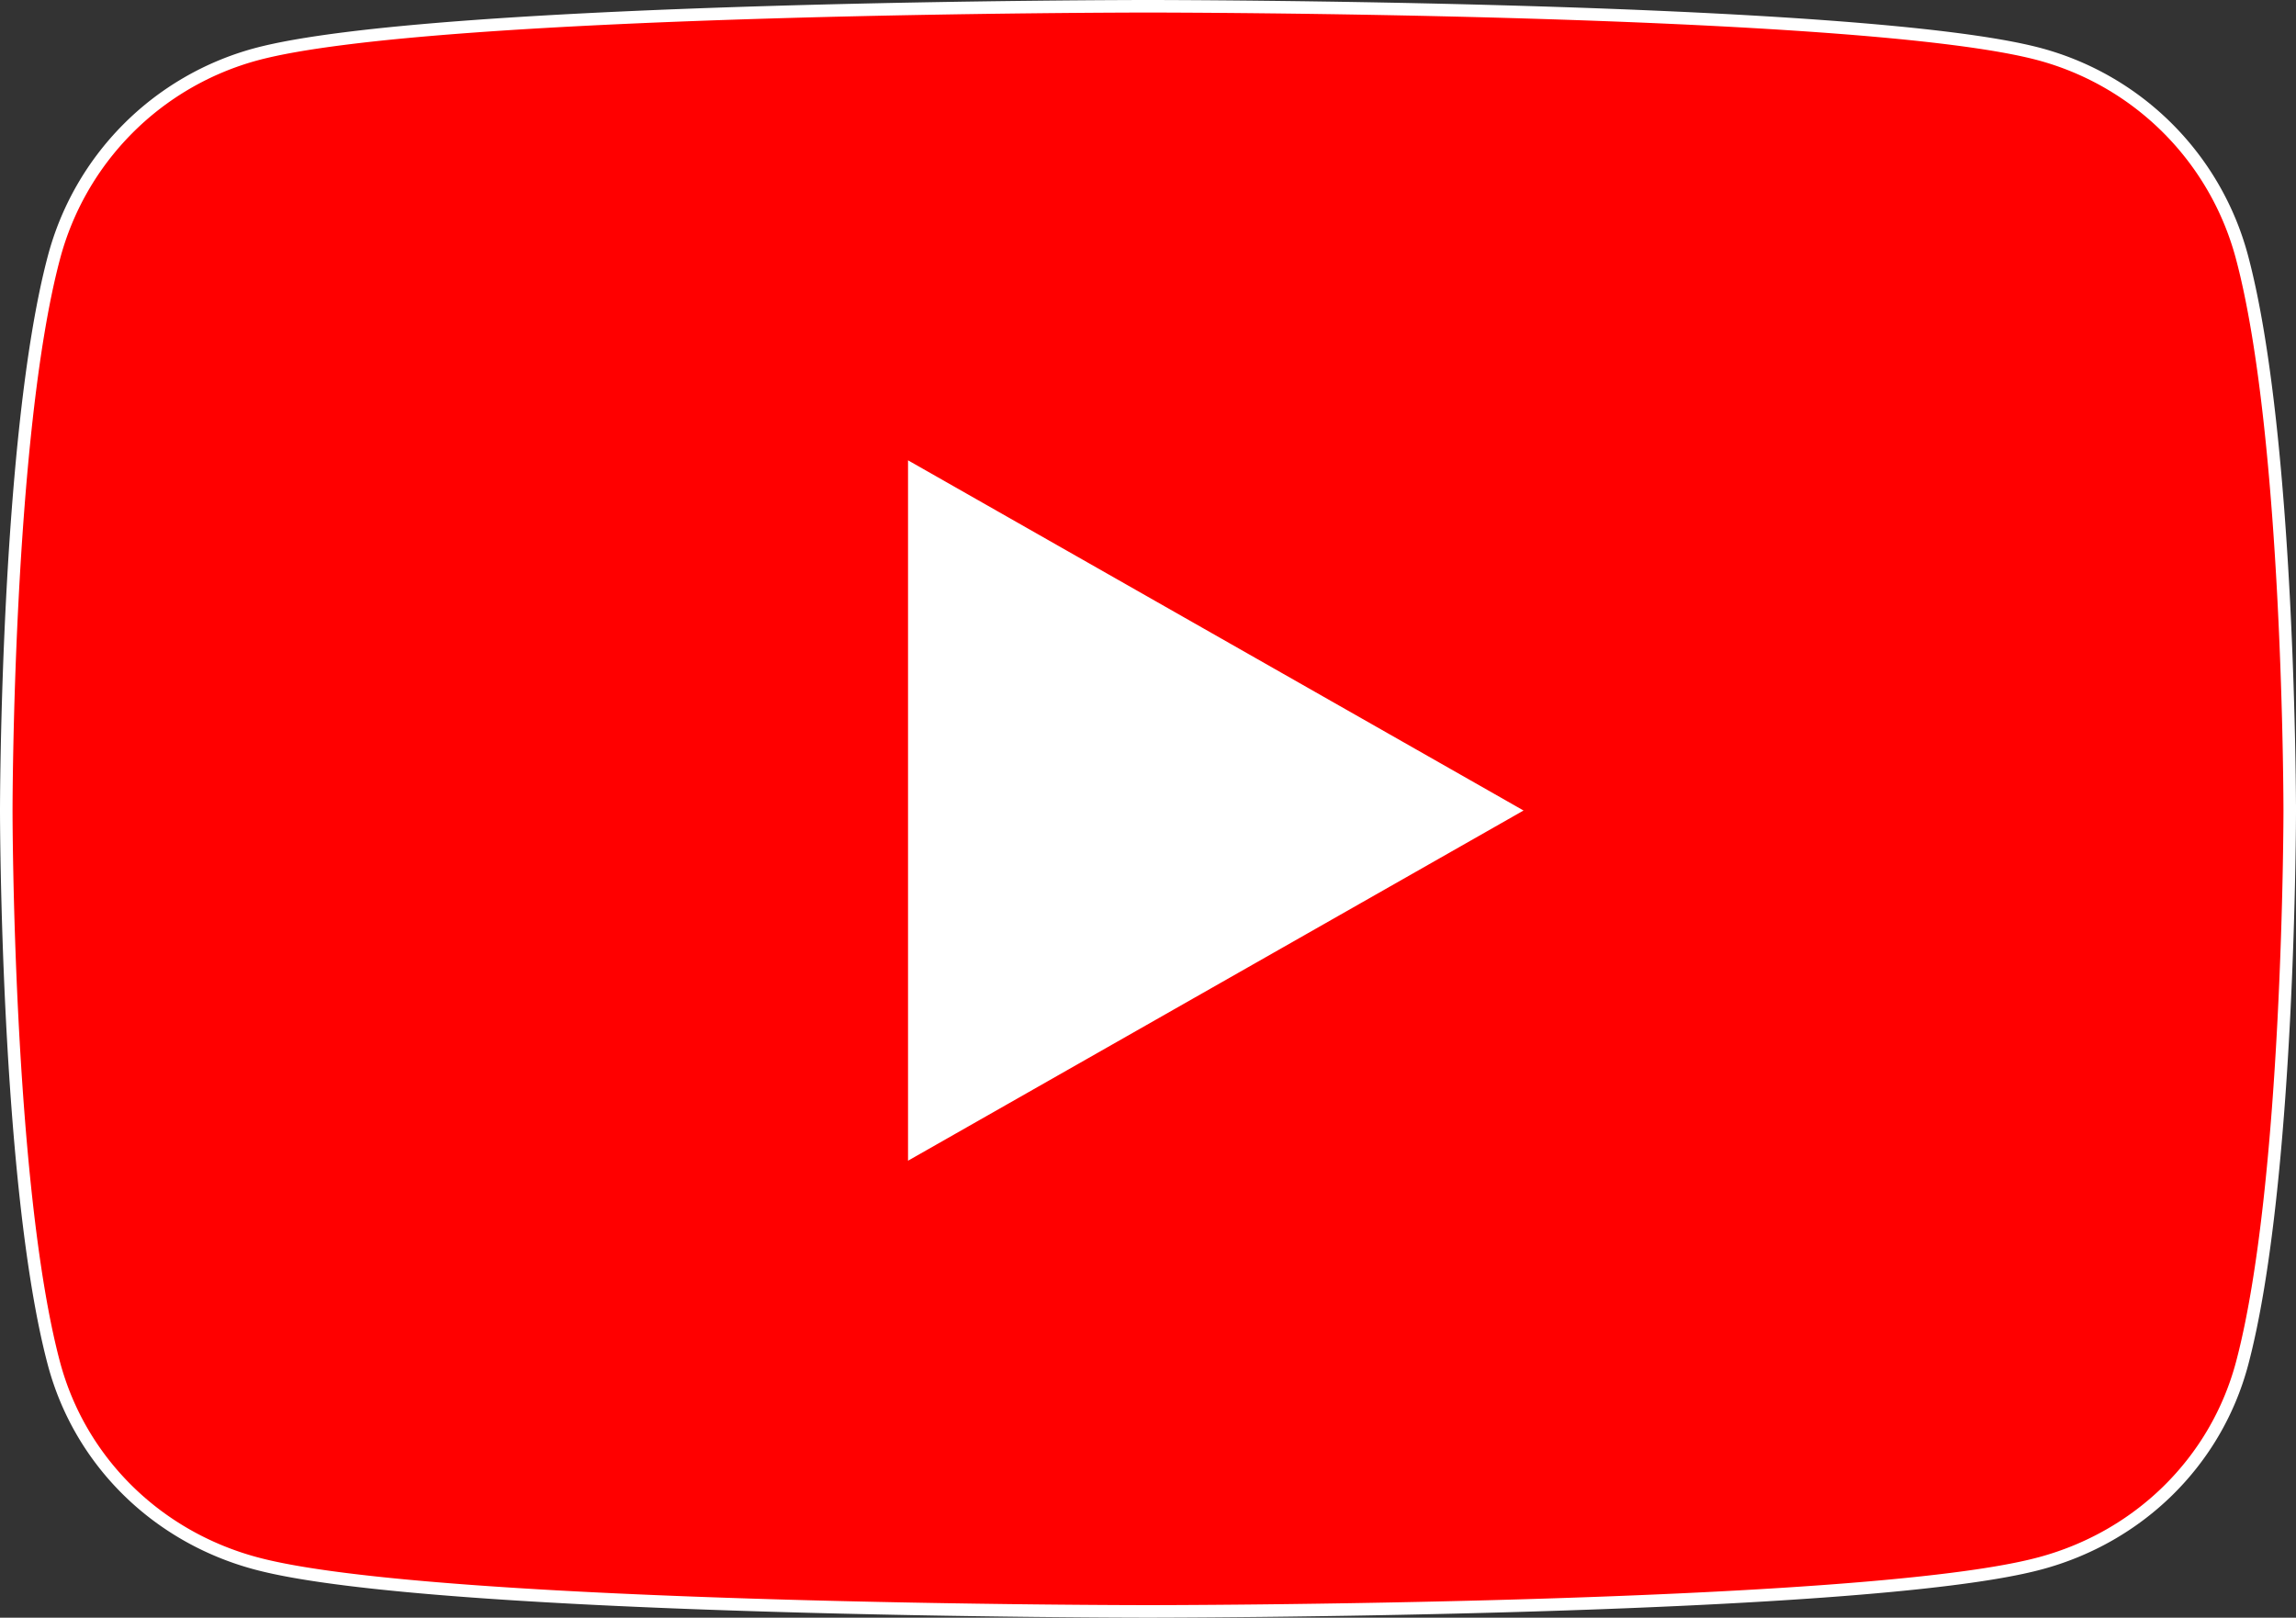
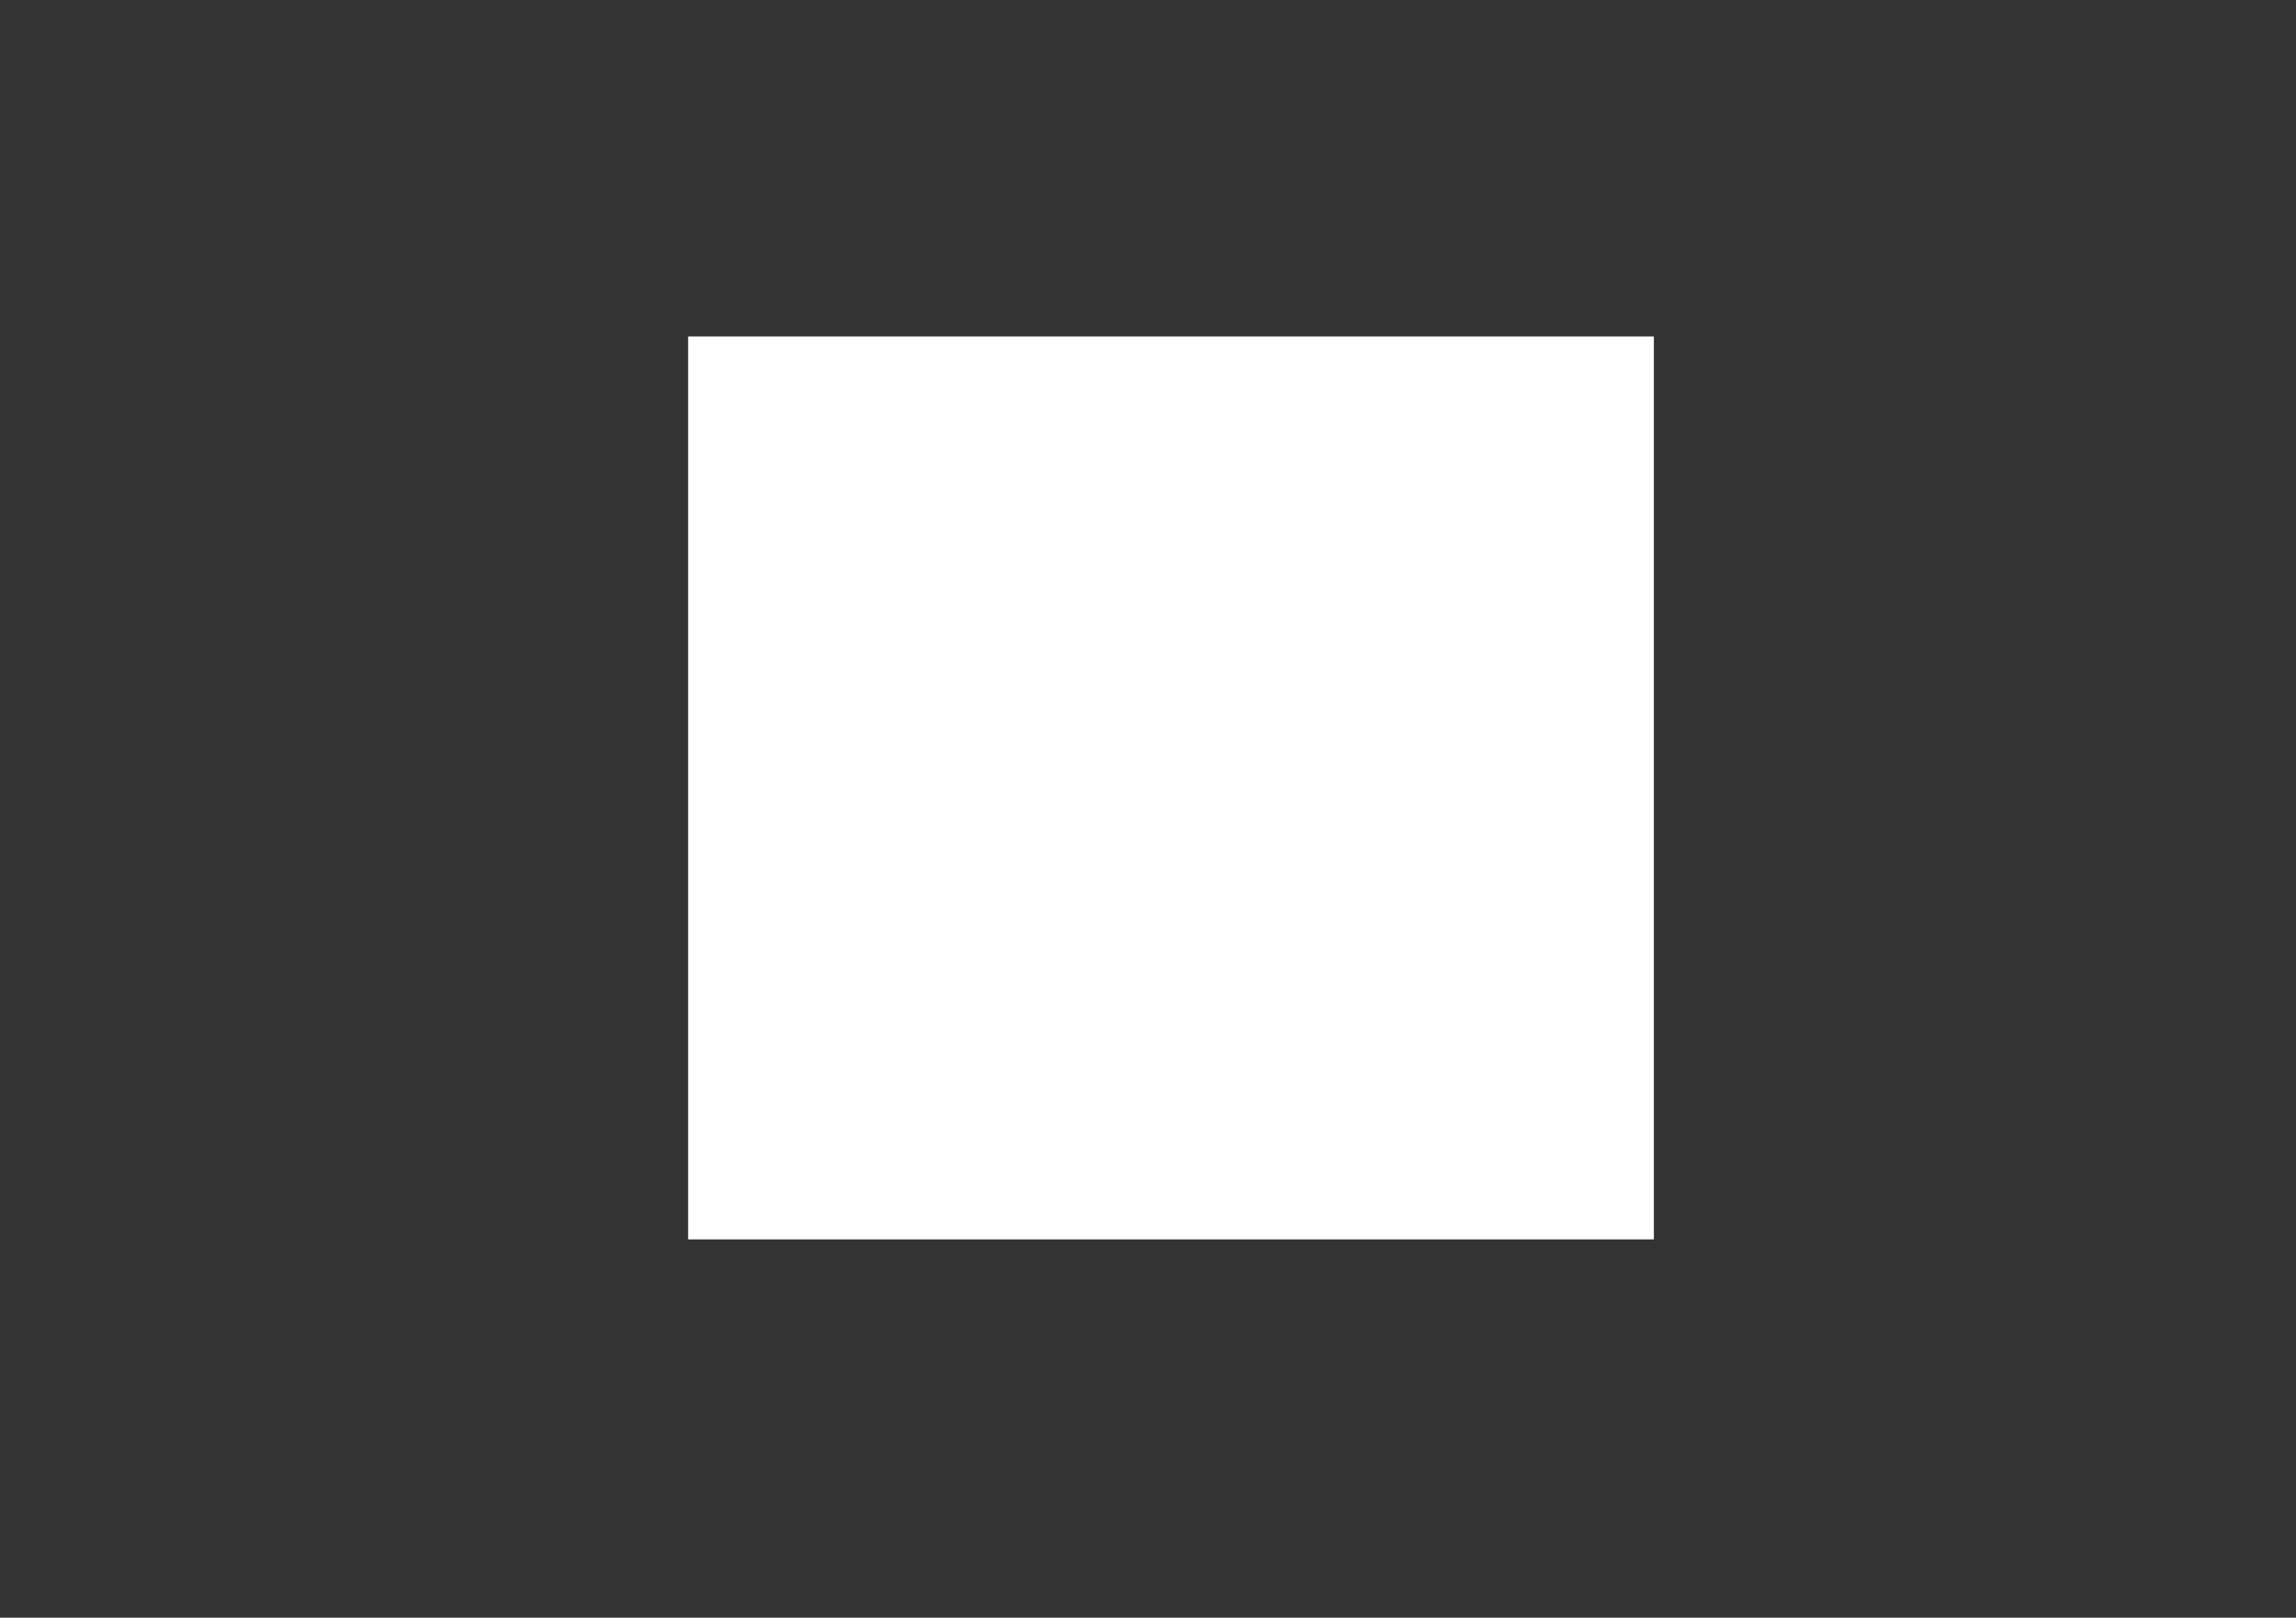
<svg xmlns="http://www.w3.org/2000/svg" id="Layer_1" data-name="Layer 1" viewBox="0 0 549.2 387">
  <rect x="0" y="0" width="549.2" height="387" fill="#333333" stroke="none" />
  <defs>
    <style>.cls-1{fill:#fff;}.cls-2{fill:red;stroke:#fff;stroke-miterlimit:10;stroke-width:3px;}</style>
  </defs>
  <rect class="cls-1" x="164.6" y="80.5" width="231" height="216" />
-   <path class="cls-2" d="M549.7,124.1a68.55,68.55,0,0,0-48.3-48.6C458.8,64,288,64,288,64S117.2,64,74.6,75.5a68.55,68.55,0,0,0-48.3,48.6C14.9,167,14.9,256.4,14.9,256.4s0,89.4,11.4,132.3c6.3,23.6,24.8,41.5,48.3,47.8C117.2,448,288,448,288,448s170.8,0,213.4-11.5c23.5-6.3,42-24.2,48.3-47.8,11.4-42.9,11.4-132.3,11.4-132.3S561.1,166.9,549.7,124.1ZM232.1,337.6V175.2l142.7,81.2L232.1,337.6Z" transform="translate(-13.4 -62.5)" />
</svg>